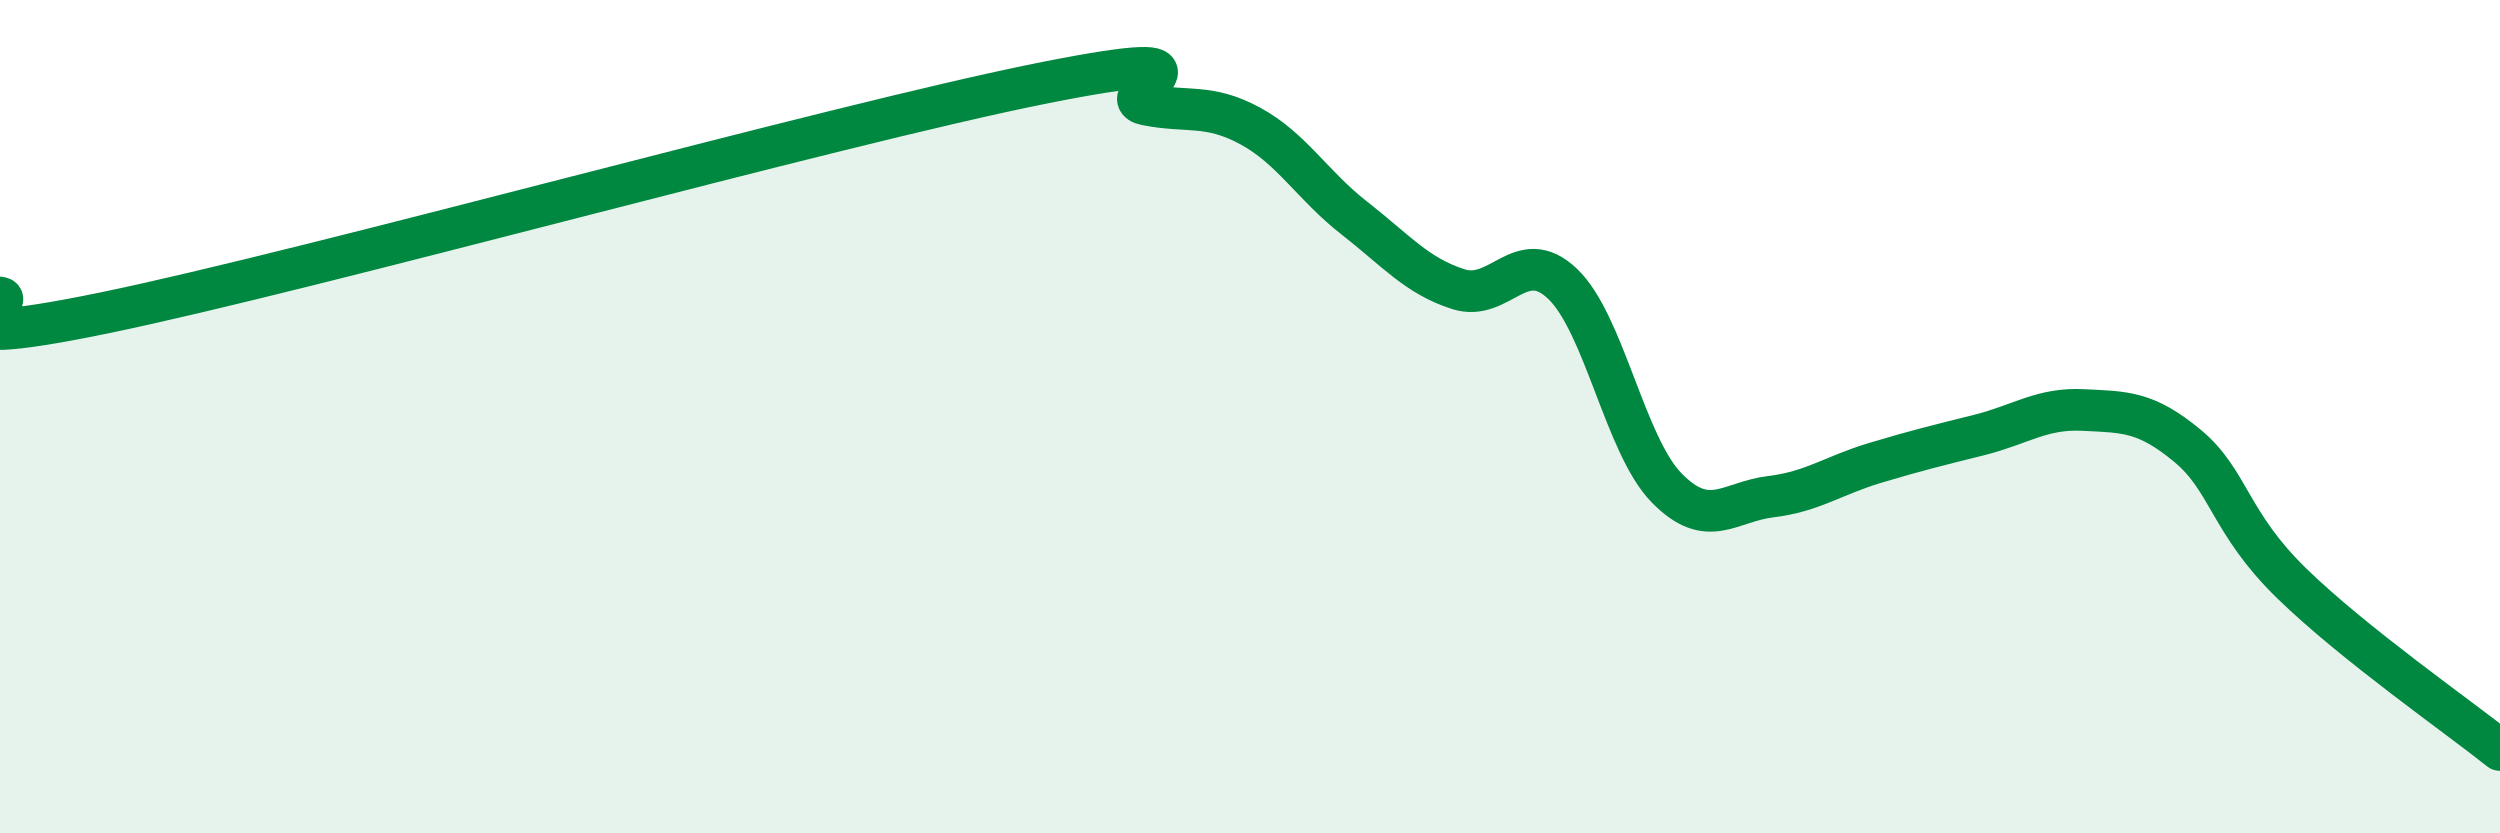
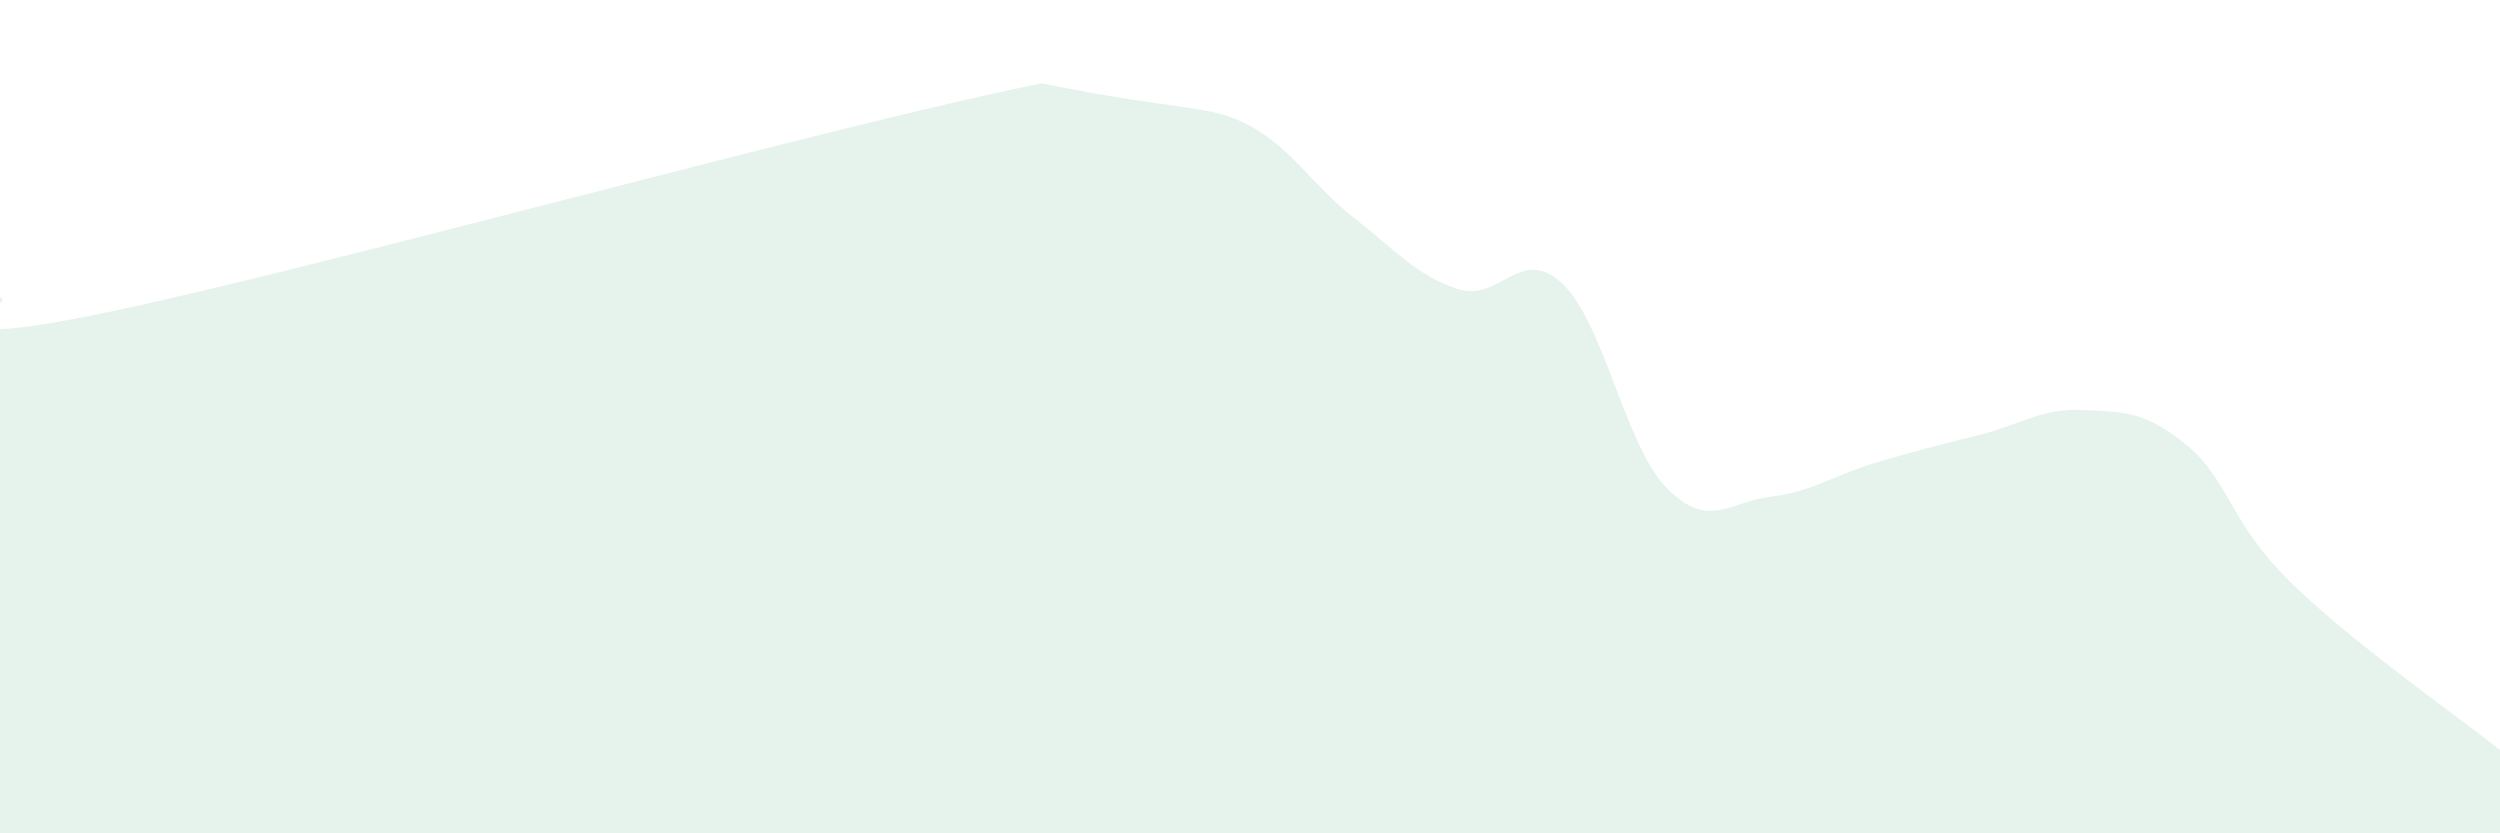
<svg xmlns="http://www.w3.org/2000/svg" width="60" height="20" viewBox="0 0 60 20">
-   <path d="M 0,7.14 C 0.5,7.21 -2.5,8.54 2.5,7.51 C 7.5,6.48 20,3 25,2 C 30,1 26.5,2.31 27.5,2.51 C 28.5,2.71 29,2.48 30,3.02 C 31,3.56 31.5,4.45 32.5,5.23 C 33.5,6.01 34,6.62 35,6.94 C 36,7.26 36.5,5.86 37.5,6.81 C 38.5,7.76 39,10.69 40,11.71 C 41,12.73 41.5,12.04 42.5,11.92 C 43.5,11.8 44,11.41 45,11.11 C 46,10.81 46.5,10.69 47.5,10.44 C 48.5,10.19 49,9.79 50,9.84 C 51,9.89 51.5,9.87 52.5,10.7 C 53.5,11.53 53.5,12.54 55,14 C 56.5,15.46 59,17.2 60,18L60 20L0 20Z" fill="#008740" opacity="0.1" stroke-linecap="round" stroke-linejoin="round" />
-   <path d="M 0,7.14 C 0.5,7.21 -2.5,8.54 2.5,7.51 C 7.5,6.48 20,3 25,2 C 30,1 26.5,2.31 27.5,2.51 C 28.5,2.71 29,2.48 30,3.02 C 31,3.56 31.5,4.45 32.5,5.23 C 33.5,6.01 34,6.62 35,6.94 C 36,7.26 36.5,5.86 37.5,6.81 C 38.5,7.76 39,10.69 40,11.71 C 41,12.73 41.5,12.04 42.5,11.92 C 43.5,11.8 44,11.41 45,11.11 C 46,10.81 46.5,10.69 47.5,10.44 C 48.5,10.19 49,9.79 50,9.84 C 51,9.89 51.5,9.87 52.5,10.7 C 53.5,11.53 53.5,12.54 55,14 C 56.5,15.46 59,17.2 60,18" stroke="#008740" stroke-width="1" fill="none" stroke-linecap="round" stroke-linejoin="round" />
+   <path d="M 0,7.14 C 0.5,7.21 -2.5,8.54 2.5,7.51 C 7.5,6.48 20,3 25,2 C 28.5,2.71 29,2.48 30,3.02 C 31,3.56 31.5,4.45 32.5,5.23 C 33.5,6.01 34,6.62 35,6.94 C 36,7.26 36.5,5.86 37.5,6.81 C 38.5,7.76 39,10.69 40,11.71 C 41,12.73 41.5,12.04 42.5,11.92 C 43.5,11.8 44,11.41 45,11.11 C 46,10.81 46.5,10.69 47.5,10.44 C 48.5,10.19 49,9.79 50,9.84 C 51,9.89 51.5,9.87 52.5,10.7 C 53.5,11.53 53.5,12.54 55,14 C 56.5,15.46 59,17.2 60,18L60 20L0 20Z" fill="#008740" opacity="0.1" stroke-linecap="round" stroke-linejoin="round" />
</svg>